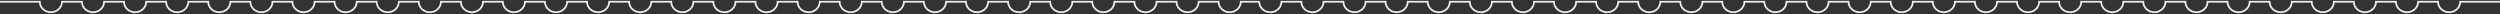
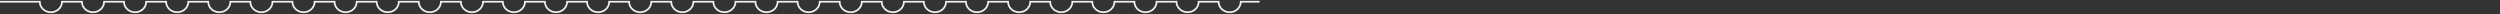
<svg xmlns="http://www.w3.org/2000/svg" width="1431" height="8" viewBox="0 0 1431 8" fill="none">
  <rect x="0" y="0" width="1431" height="8" fill="#333333" stroke="none" />
  <path d="M0 1H22.766C22.766 4.322 25.614 7 29.129 7C32.644 7 35.477 4.308 35.492 1H46.867C46.867 4.322 49.715 7 53.23 7C56.745 7 59.578 4.308 59.593 1H70.969C70.969 4.322 73.816 7 77.331 7C80.846 7 83.679 4.308 83.694 1H95.07C95.07 4.322 97.917 7 101.432 7C104.947 7 107.78 4.308 107.795 1H119.171C119.171 4.322 122.018 7 125.533 7C129.048 7 131.881 4.308 131.896 1H143.272C143.272 4.322 146.119 7 149.635 7C153.15 7 155.982 4.308 155.997 1H167.373C167.373 4.322 170.221 7 173.736 7C177.251 7 180.084 4.308 180.098 1H191.474C191.474 4.322 194.322 7 197.837 7C201.352 7 204.185 4.308 204.199 1H215.575C215.575 4.322 218.423 7 221.938 7C225.453 7 228.286 4.308 228.301 1H239.676C239.676 4.322 242.524 7 246.039 7C249.554 7 252.387 4.308 252.402 1H263.777C263.777 4.322 266.625 7 270.14 7C273.655 7 276.488 4.308 276.503 1H287.789C287.789 4.322 290.637 7 294.152 7C297.667 7 300.5 4.308 300.515 1H311.891C311.891 4.322 314.738 7 318.253 7C321.768 7 324.601 4.308 324.616 1H335.992C335.992 4.322 338.839 7 342.354 7C345.869 7 348.702 4.308 348.717 1H360.093C360.093 4.322 362.94 7 366.455 7C369.971 7 372.803 4.308 372.818 1H384.194C384.194 4.322 387.042 7 390.557 7C394.072 7 396.905 4.308 396.919 1H408.295C408.295 4.322 411.143 7 414.658 7C418.173 7 421.006 4.308 421.02 1H432.396C432.396 4.322 435.244 7 438.759 7C442.274 7 445.107 4.308 445.122 1H456.497C456.497 4.322 459.345 7 462.86 7C466.375 7 469.208 4.308 469.223 1H480.598C480.598 4.322 483.446 7 486.961 7C490.476 7 493.309 4.308 493.324 1H504.699C504.699 4.322 507.547 7 511.062 7C514.577 7 517.41 4.308 517.425 1H528.801C528.801 4.322 531.648 7 535.163 7C538.678 7 541.511 4.308 541.526 1H552.902C552.902 4.322 555.749 7 559.264 7C562.779 7 565.612 4.308 565.627 1H577.003C577.003 4.322 579.85 7 583.365 7C586.881 7 589.713 4.308 589.728 1H601.104C601.104 4.322 603.951 7 607.467 7C610.982 7 613.814 4.308 613.829 1H625.205C625.205 4.322 628.053 7 631.568 7C635.083 7 637.916 4.308 637.93 1H649.306C649.306 4.322 652.154 7 655.669 7C659.184 7 662.017 4.308 662.031 1H673.407C673.407 4.322 676.255 7 679.77 7C683.285 7 686.118 4.308 686.133 1H697.508C697.508 4.322 700.356 7 703.871 7C707.386 7 710.219 4.308 710.234 1H721" stroke="#F0F0F0" stroke-miterlimit="10" />
-   <path d="M720.766 1C720.766 4.322 723.614 7 727.129 7C730.644 7 733.477 4.308 733.492 1H744.867C744.867 4.322 747.715 7 751.23 7C754.745 7 757.578 4.308 757.593 1H768.969C768.969 4.322 771.816 7 775.331 7C778.846 7 781.679 4.308 781.694 1H793.07C793.07 4.322 795.917 7 799.432 7C802.947 7 805.78 4.308 805.795 1H817.171C817.171 4.322 820.018 7 823.533 7C827.049 7 829.881 4.308 829.896 1H841.272C841.272 4.322 844.12 7 847.635 7C851.15 7 853.982 4.308 853.997 1H865.373C865.373 4.322 868.221 7 871.736 7C875.251 7 878.084 4.308 878.098 1H889.474C889.474 4.322 892.322 7 895.837 7C899.352 7 902.185 4.308 902.2 1H913.575C913.575 4.322 916.423 7 919.938 7C923.453 7 926.286 4.308 926.301 1H937.676C937.676 4.322 940.524 7 944.039 7C947.554 7 950.387 4.308 950.402 1H961.777C961.777 4.322 964.625 7 968.14 7C971.655 7 974.488 4.308 974.503 1H985.79C985.79 4.322 988.637 7 992.152 7C995.667 7 998.5 4.308 998.515 1H1009.89C1009.89 4.322 1012.74 7 1016.25 7C1019.77 7 1022.6 4.308 1022.62 1H1033.99C1033.99 4.322 1036.84 7 1040.35 7C1043.87 7 1046.7 4.308 1046.72 1H1058.09C1058.09 4.322 1060.94 7 1064.46 7C1067.97 7 1070.8 4.308 1070.82 1H1082.19C1082.19 4.322 1085.04 7 1088.56 7C1092.07 7 1094.9 4.308 1094.92 1H1106.3C1106.3 4.322 1109.14 7 1112.66 7C1116.17 7 1119.01 4.308 1119.02 1H1130.4C1130.4 4.322 1133.24 7 1136.76 7C1140.27 7 1143.11 4.308 1143.12 1H1154.5C1154.5 4.322 1157.34 7 1160.86 7C1164.38 7 1167.21 4.308 1167.22 1H1178.6C1178.6 4.322 1181.45 7 1184.96 7C1188.48 7 1191.31 4.308 1191.32 1H1202.7C1202.7 4.322 1205.55 7 1209.06 7C1212.58 7 1215.41 4.308 1215.42 1H1226.8C1226.8 4.322 1229.65 7 1233.16 7C1236.68 7 1239.51 4.308 1239.53 1H1250.9C1250.9 4.322 1253.75 7 1257.26 7C1260.78 7 1263.61 4.308 1263.63 1H1275C1275 4.322 1277.85 7 1281.37 7C1284.88 7 1287.71 4.308 1287.73 1H1299.1C1299.1 4.322 1301.95 7 1305.47 7C1308.98 7 1311.81 4.308 1311.83 1H1323.21C1323.21 4.322 1326.05 7 1329.57 7C1333.08 7 1335.92 4.308 1335.93 1H1347.31C1347.31 4.322 1350.15 7 1353.67 7C1357.18 7 1360.02 4.308 1360.03 1H1371.41C1371.41 4.322 1374.25 7 1377.77 7C1381.29 7 1384.12 4.308 1384.13 1H1395.51C1395.51 4.322 1398.36 7 1401.87 7C1405.39 7 1408.22 4.308 1408.23 1H1431" stroke="#F0F0F0" stroke-miterlimit="10" />
</svg>